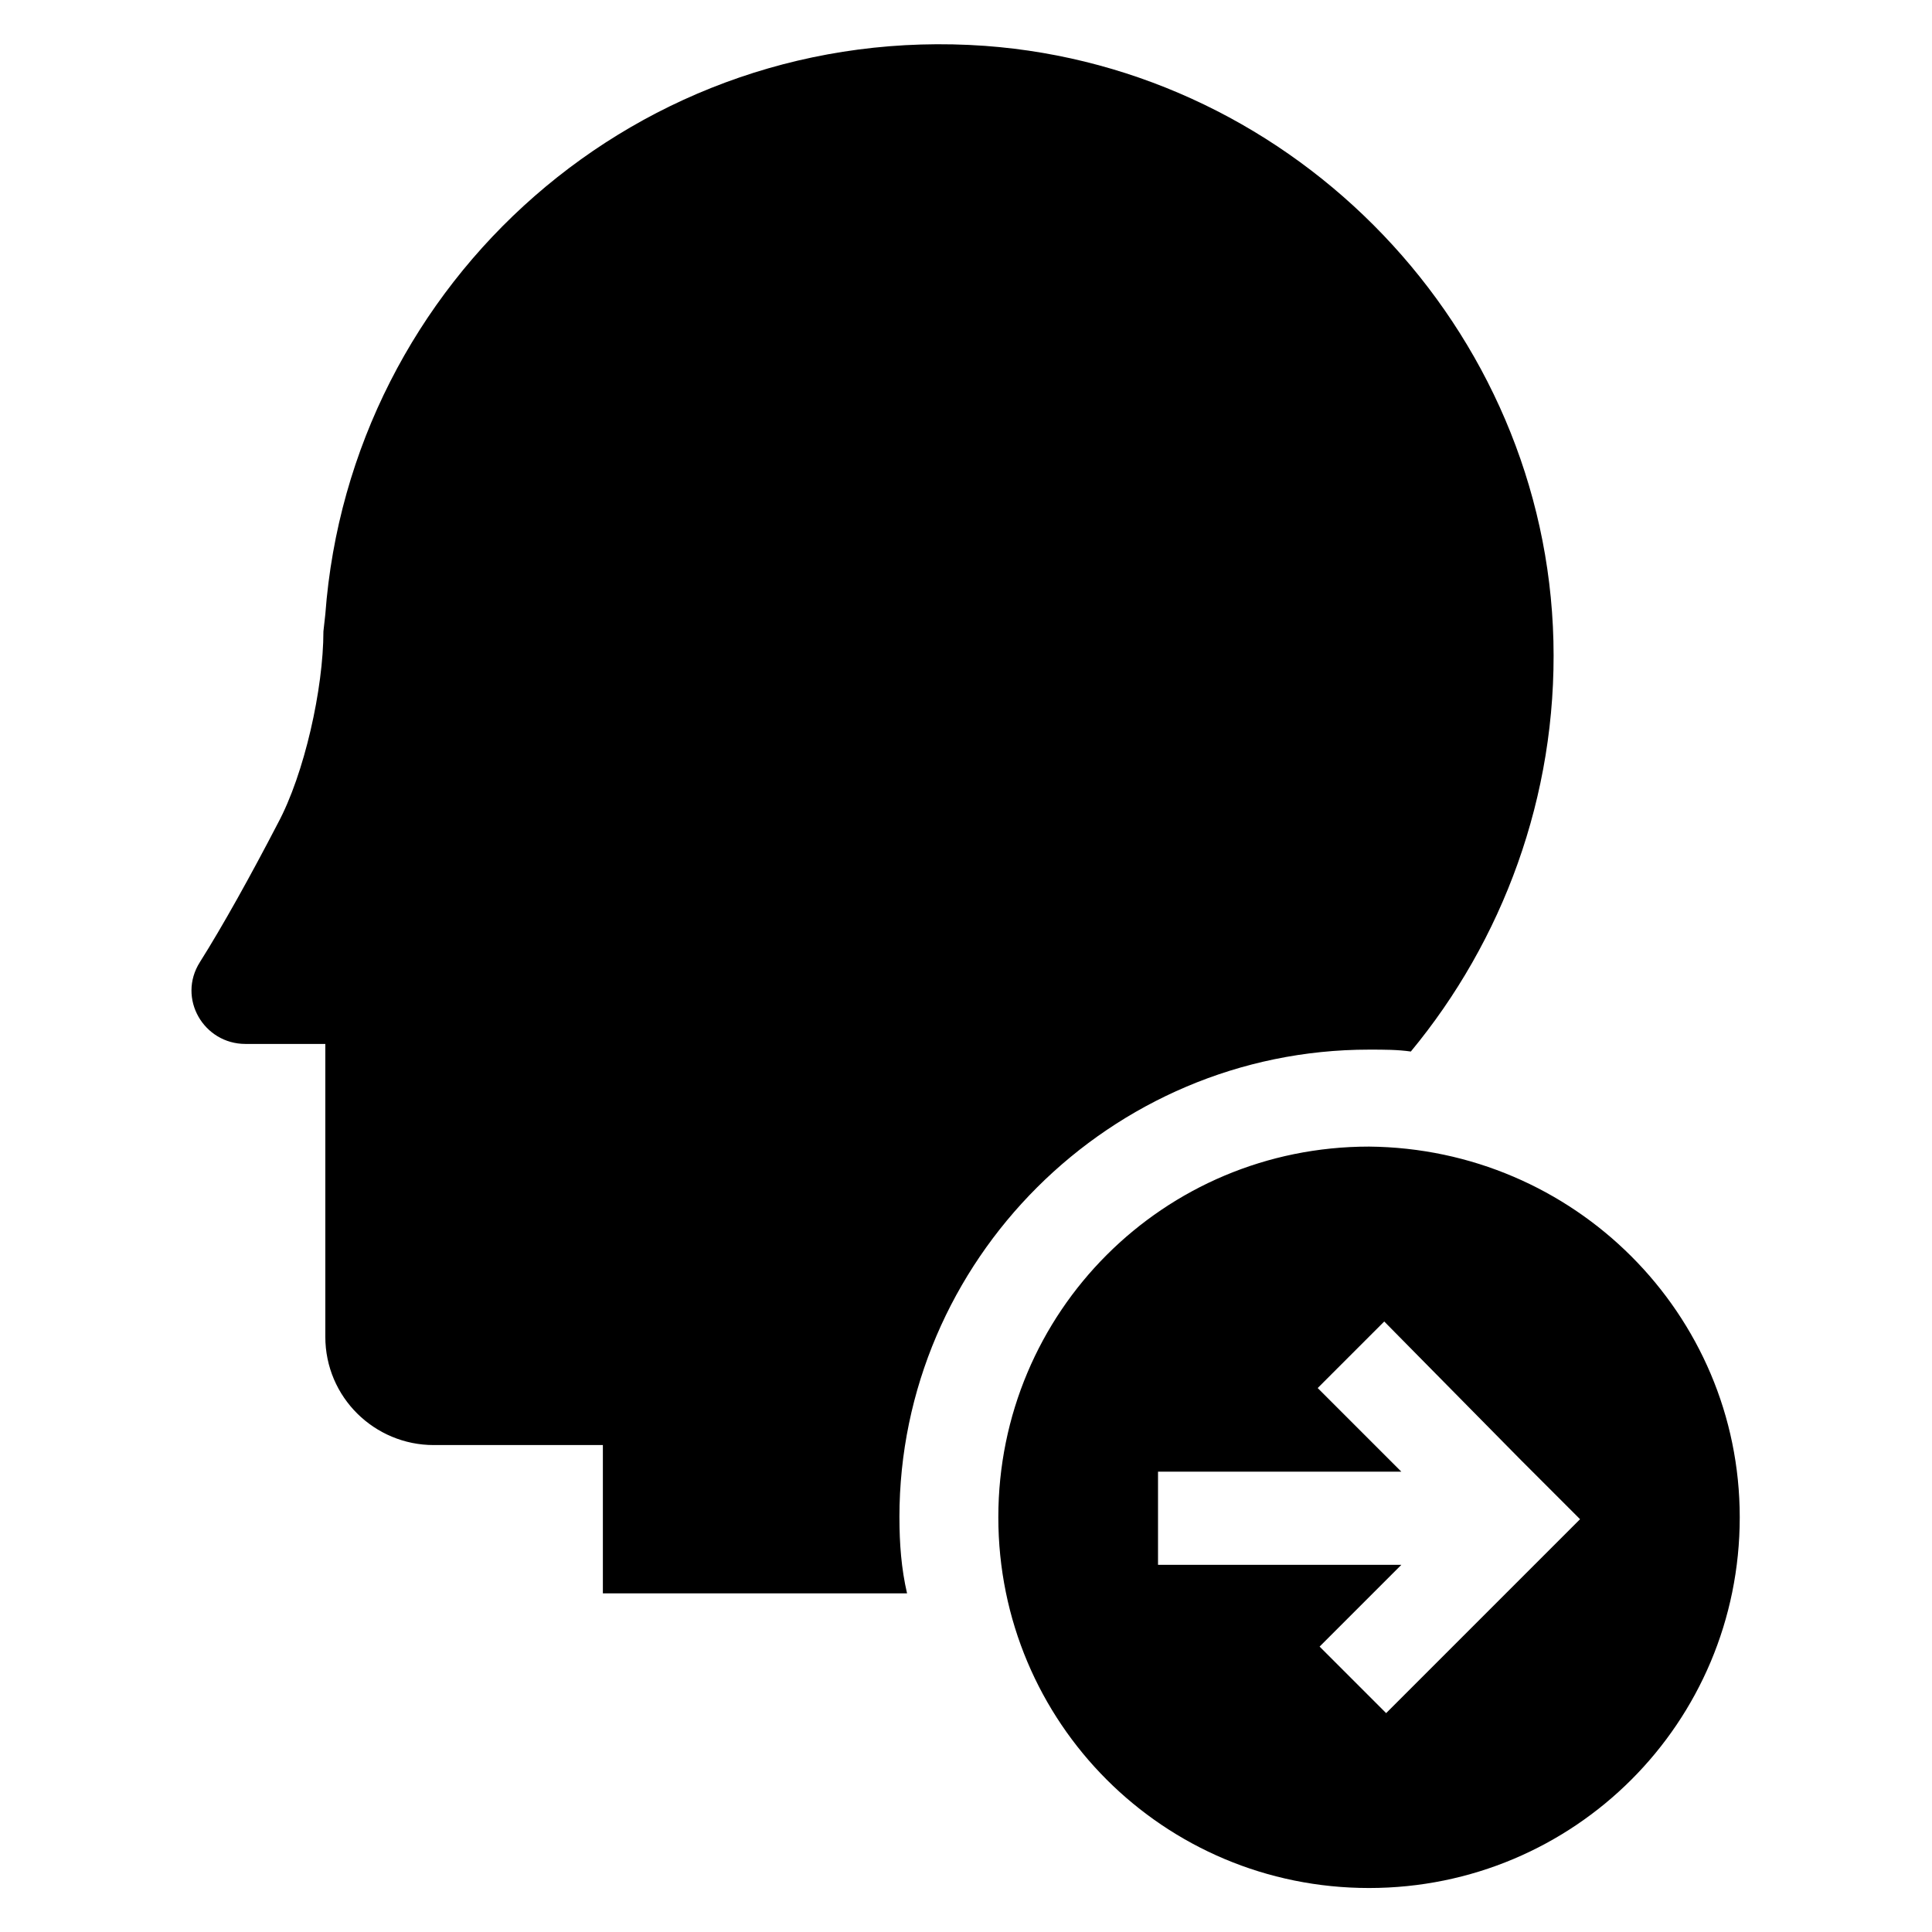
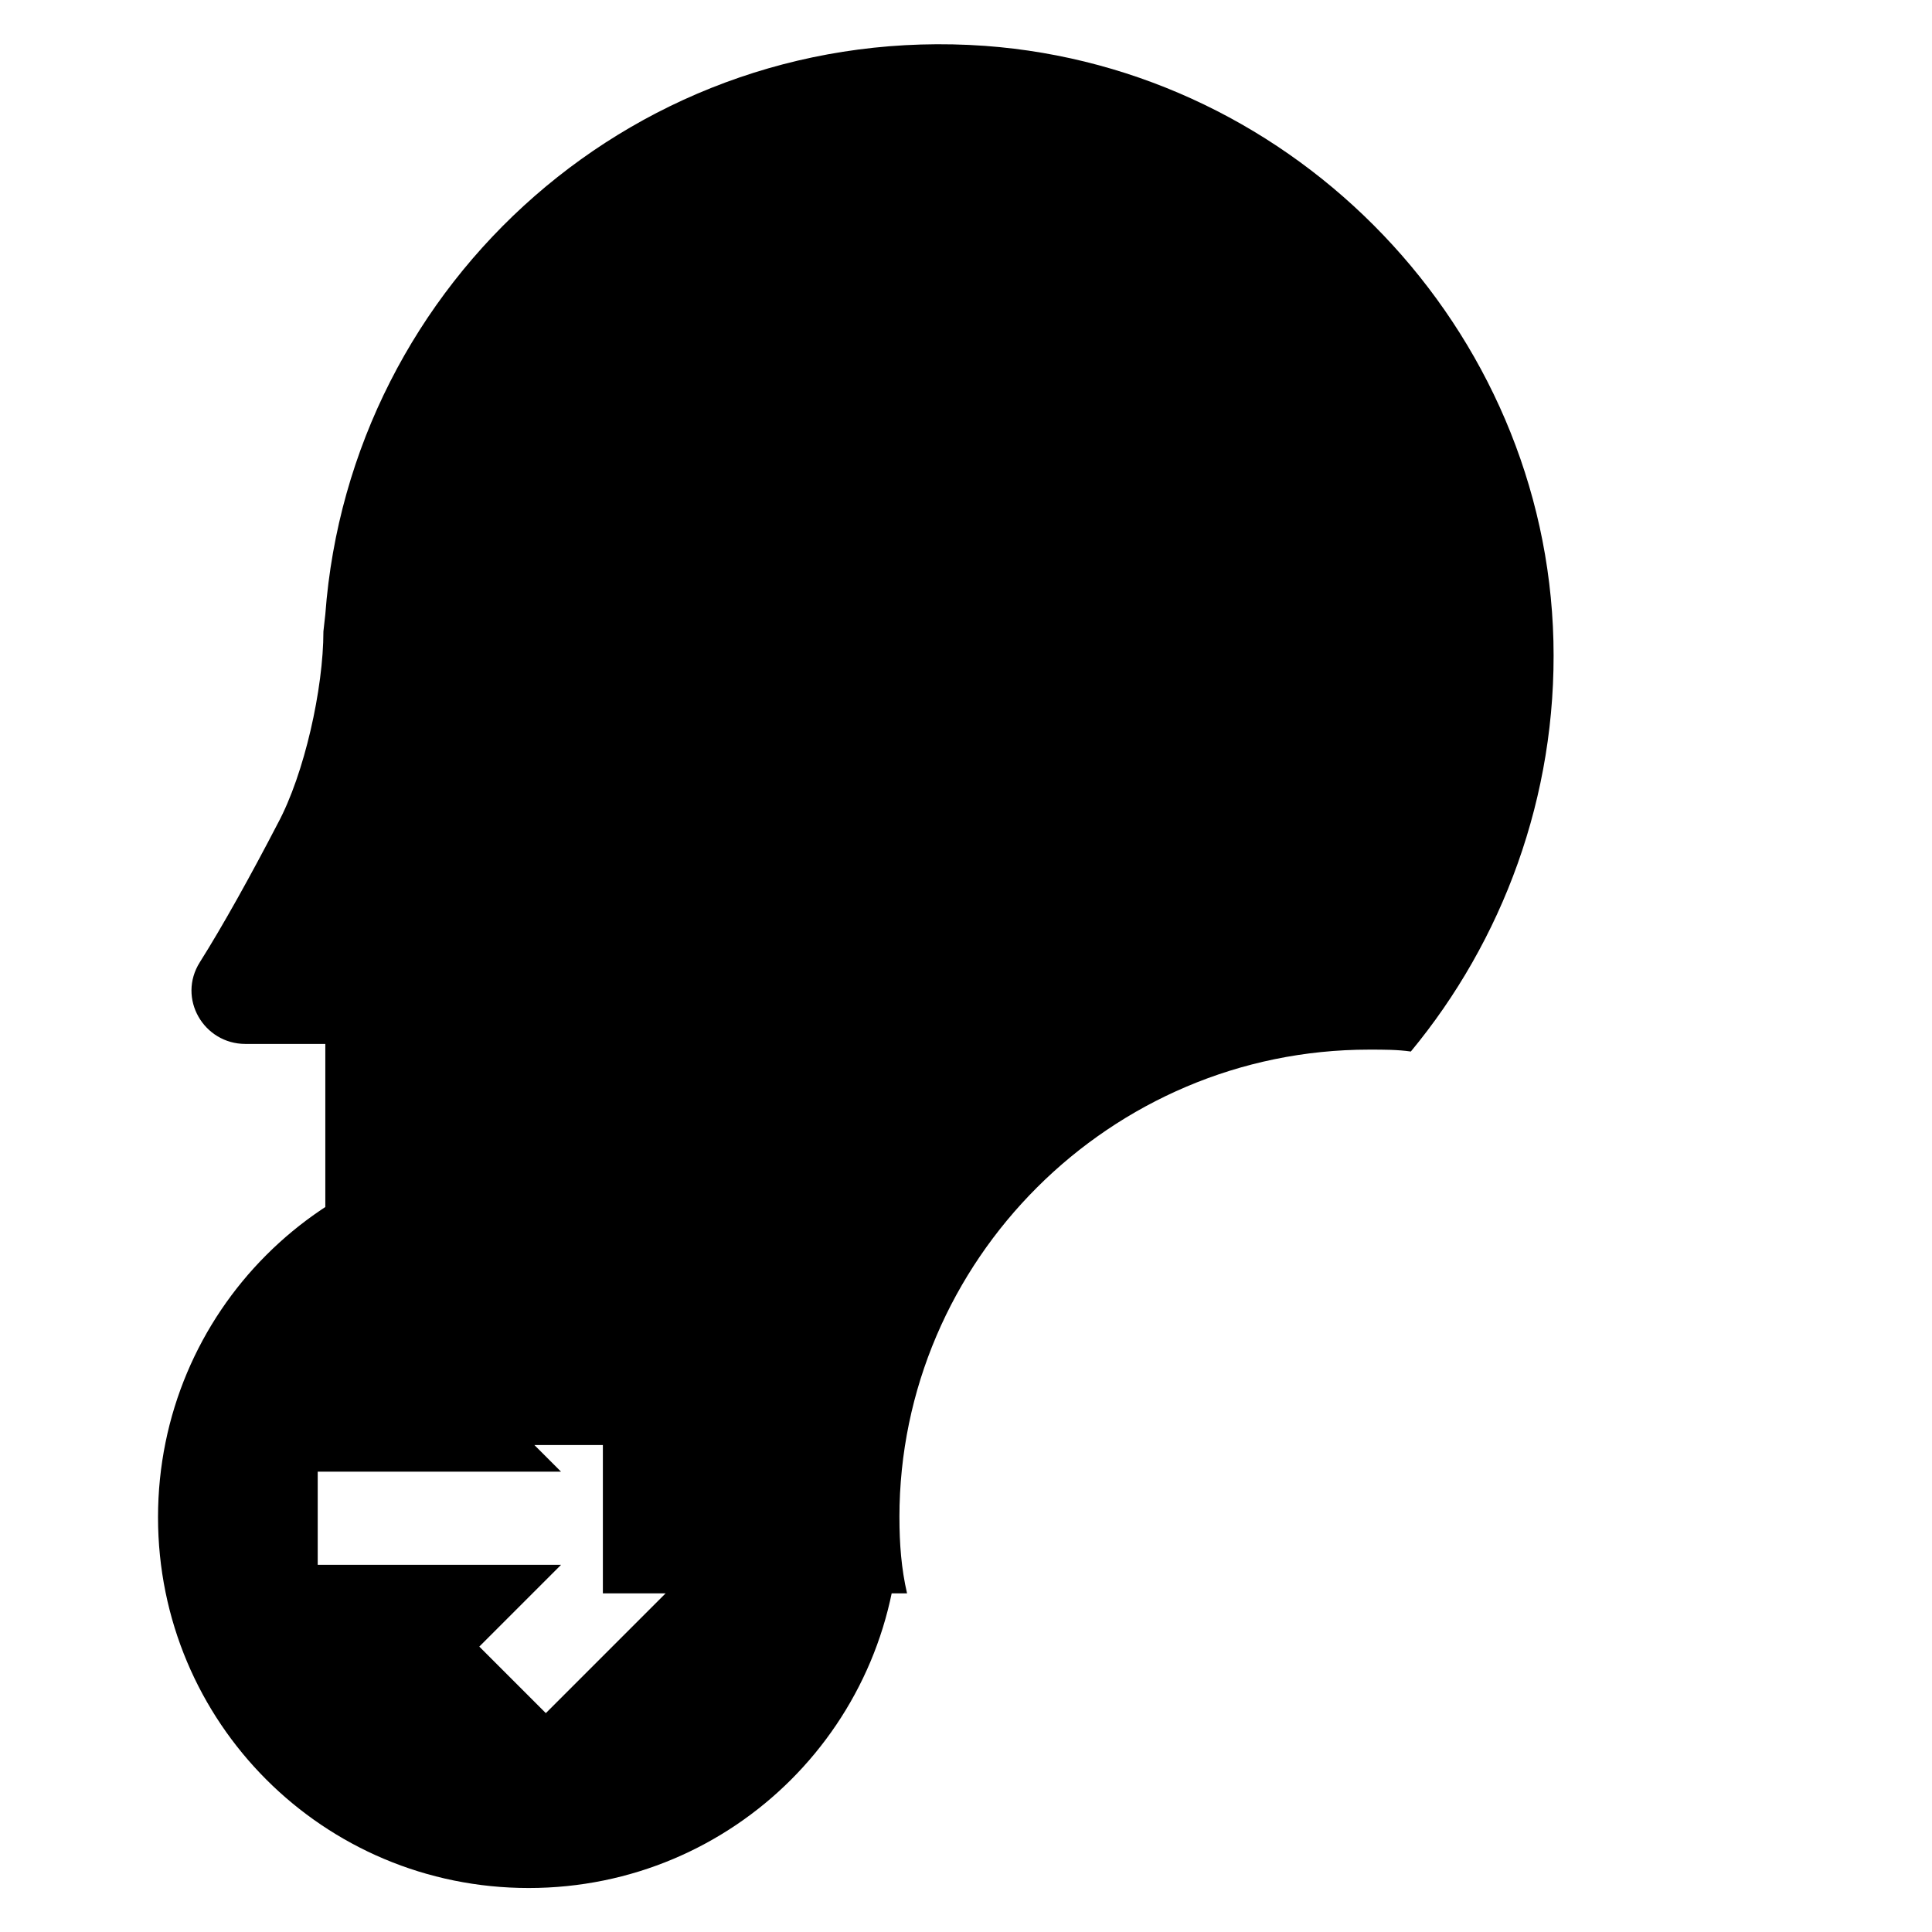
<svg xmlns="http://www.w3.org/2000/svg" fill="#000000" width="800px" height="800px" version="1.1" viewBox="144 144 512 512">
-   <path d="m382.36 546.1c0 7.055 0.504 13.602 2.016 20.152h-80.609v-39.297h-44.836c-15.617 0-28.719-12.594-28.719-28.719v-77.582h-21.16c-11.082 0-18.137-12.09-12.09-21.664 6.047-9.574 13.602-23.176 20.656-36.777 7.055-13.098 12.09-35.77 12.09-50.883l0.504-4.535c6.551-88.168 83.129-157.19 174.82-150.64 82.625 6.047 148.62 75.066 150.64 157.69 1.008 41.312-13.602 79.602-37.785 108.82-3.527-0.504-7.055-0.504-11.082-0.504-68.52 0-124.45 55.922-124.45 123.93zm222.69 0c0 54.41-43.832 98.242-98.242 98.242s-98.242-43.832-98.242-98.242c0-54.41 43.832-98.242 98.242-98.242 54.41 0.504 98.242 44.336 98.242 98.242zm-42.32 0.504-15.617-15.617-36.277-36.777-17.633 17.633 22.168 22.168h-64.484v24.688h64.484l-21.664 21.664 17.633 17.633z" />
+   <path d="m382.36 546.1c0 7.055 0.504 13.602 2.016 20.152h-80.609v-39.297h-44.836c-15.617 0-28.719-12.594-28.719-28.719v-77.582h-21.16c-11.082 0-18.137-12.09-12.09-21.664 6.047-9.574 13.602-23.176 20.656-36.777 7.055-13.098 12.09-35.77 12.09-50.883l0.504-4.535c6.551-88.168 83.129-157.19 174.82-150.64 82.625 6.047 148.62 75.066 150.64 157.69 1.008 41.312-13.602 79.602-37.785 108.82-3.527-0.504-7.055-0.504-11.082-0.504-68.52 0-124.45 55.922-124.45 123.93zc0 54.41-43.832 98.242-98.242 98.242s-98.242-43.832-98.242-98.242c0-54.41 43.832-98.242 98.242-98.242 54.41 0.504 98.242 44.336 98.242 98.242zm-42.32 0.504-15.617-15.617-36.277-36.777-17.633 17.633 22.168 22.168h-64.484v24.688h64.484l-21.664 21.664 17.633 17.633z" />
</svg>